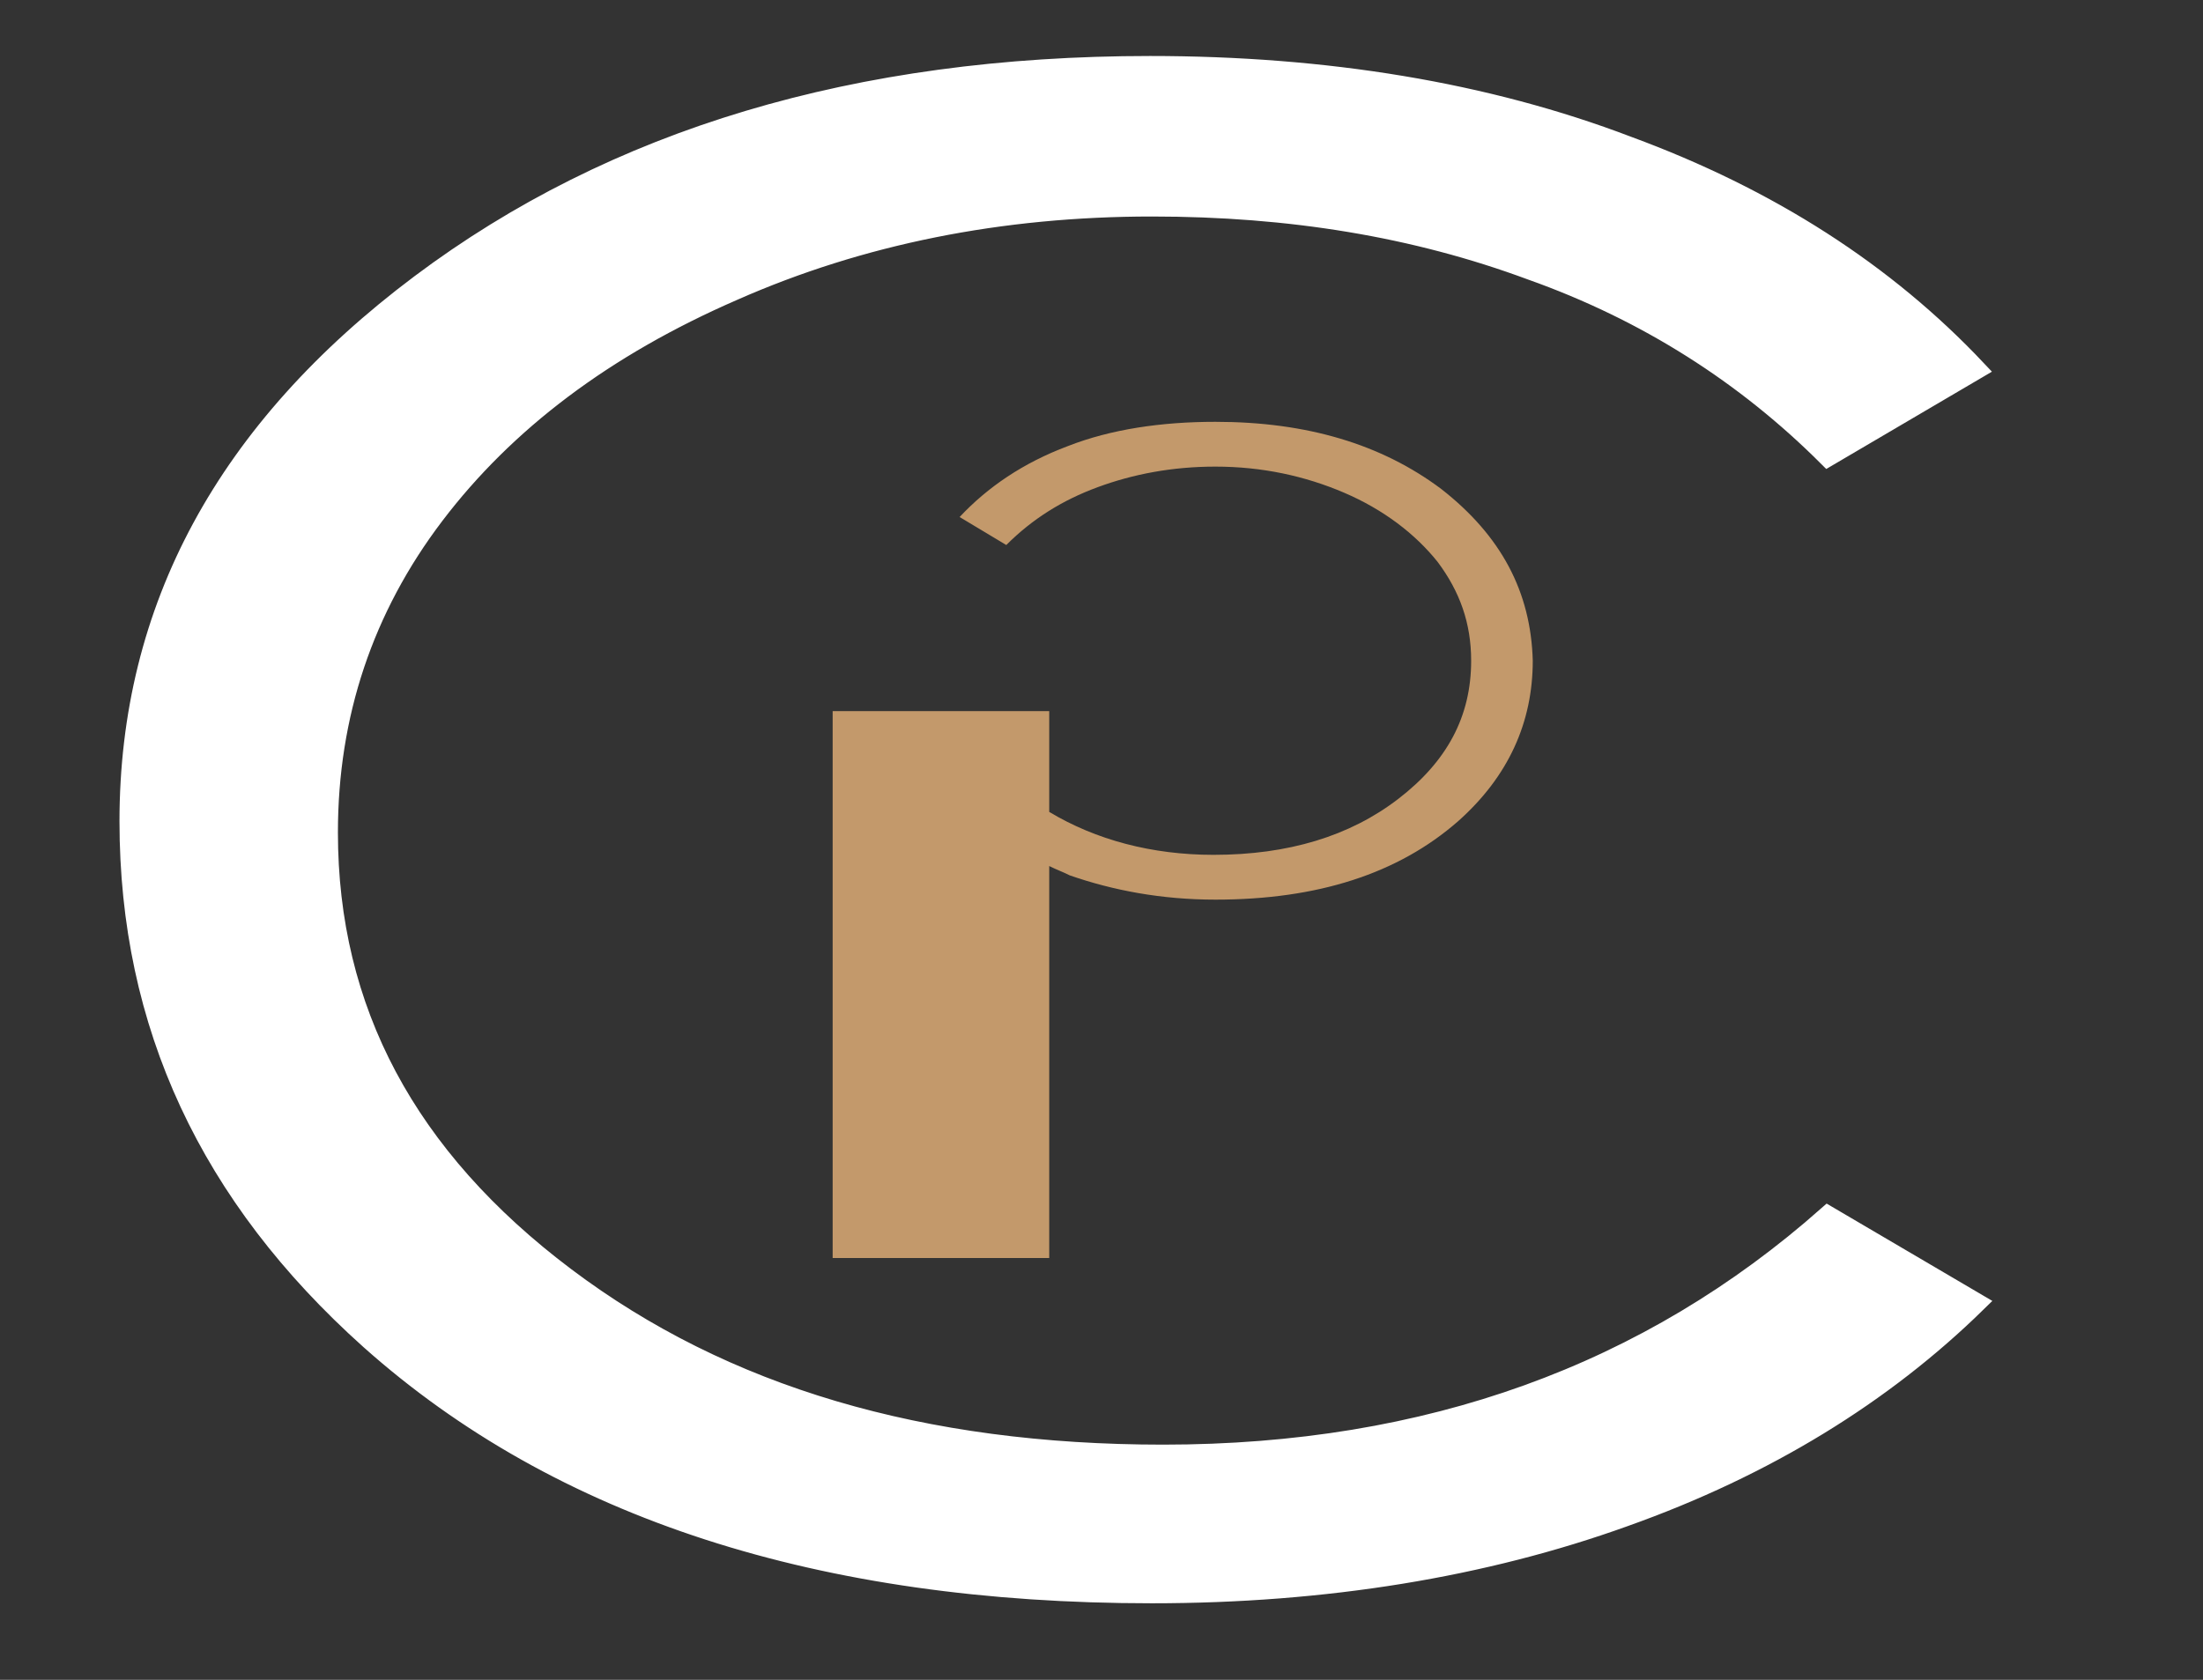
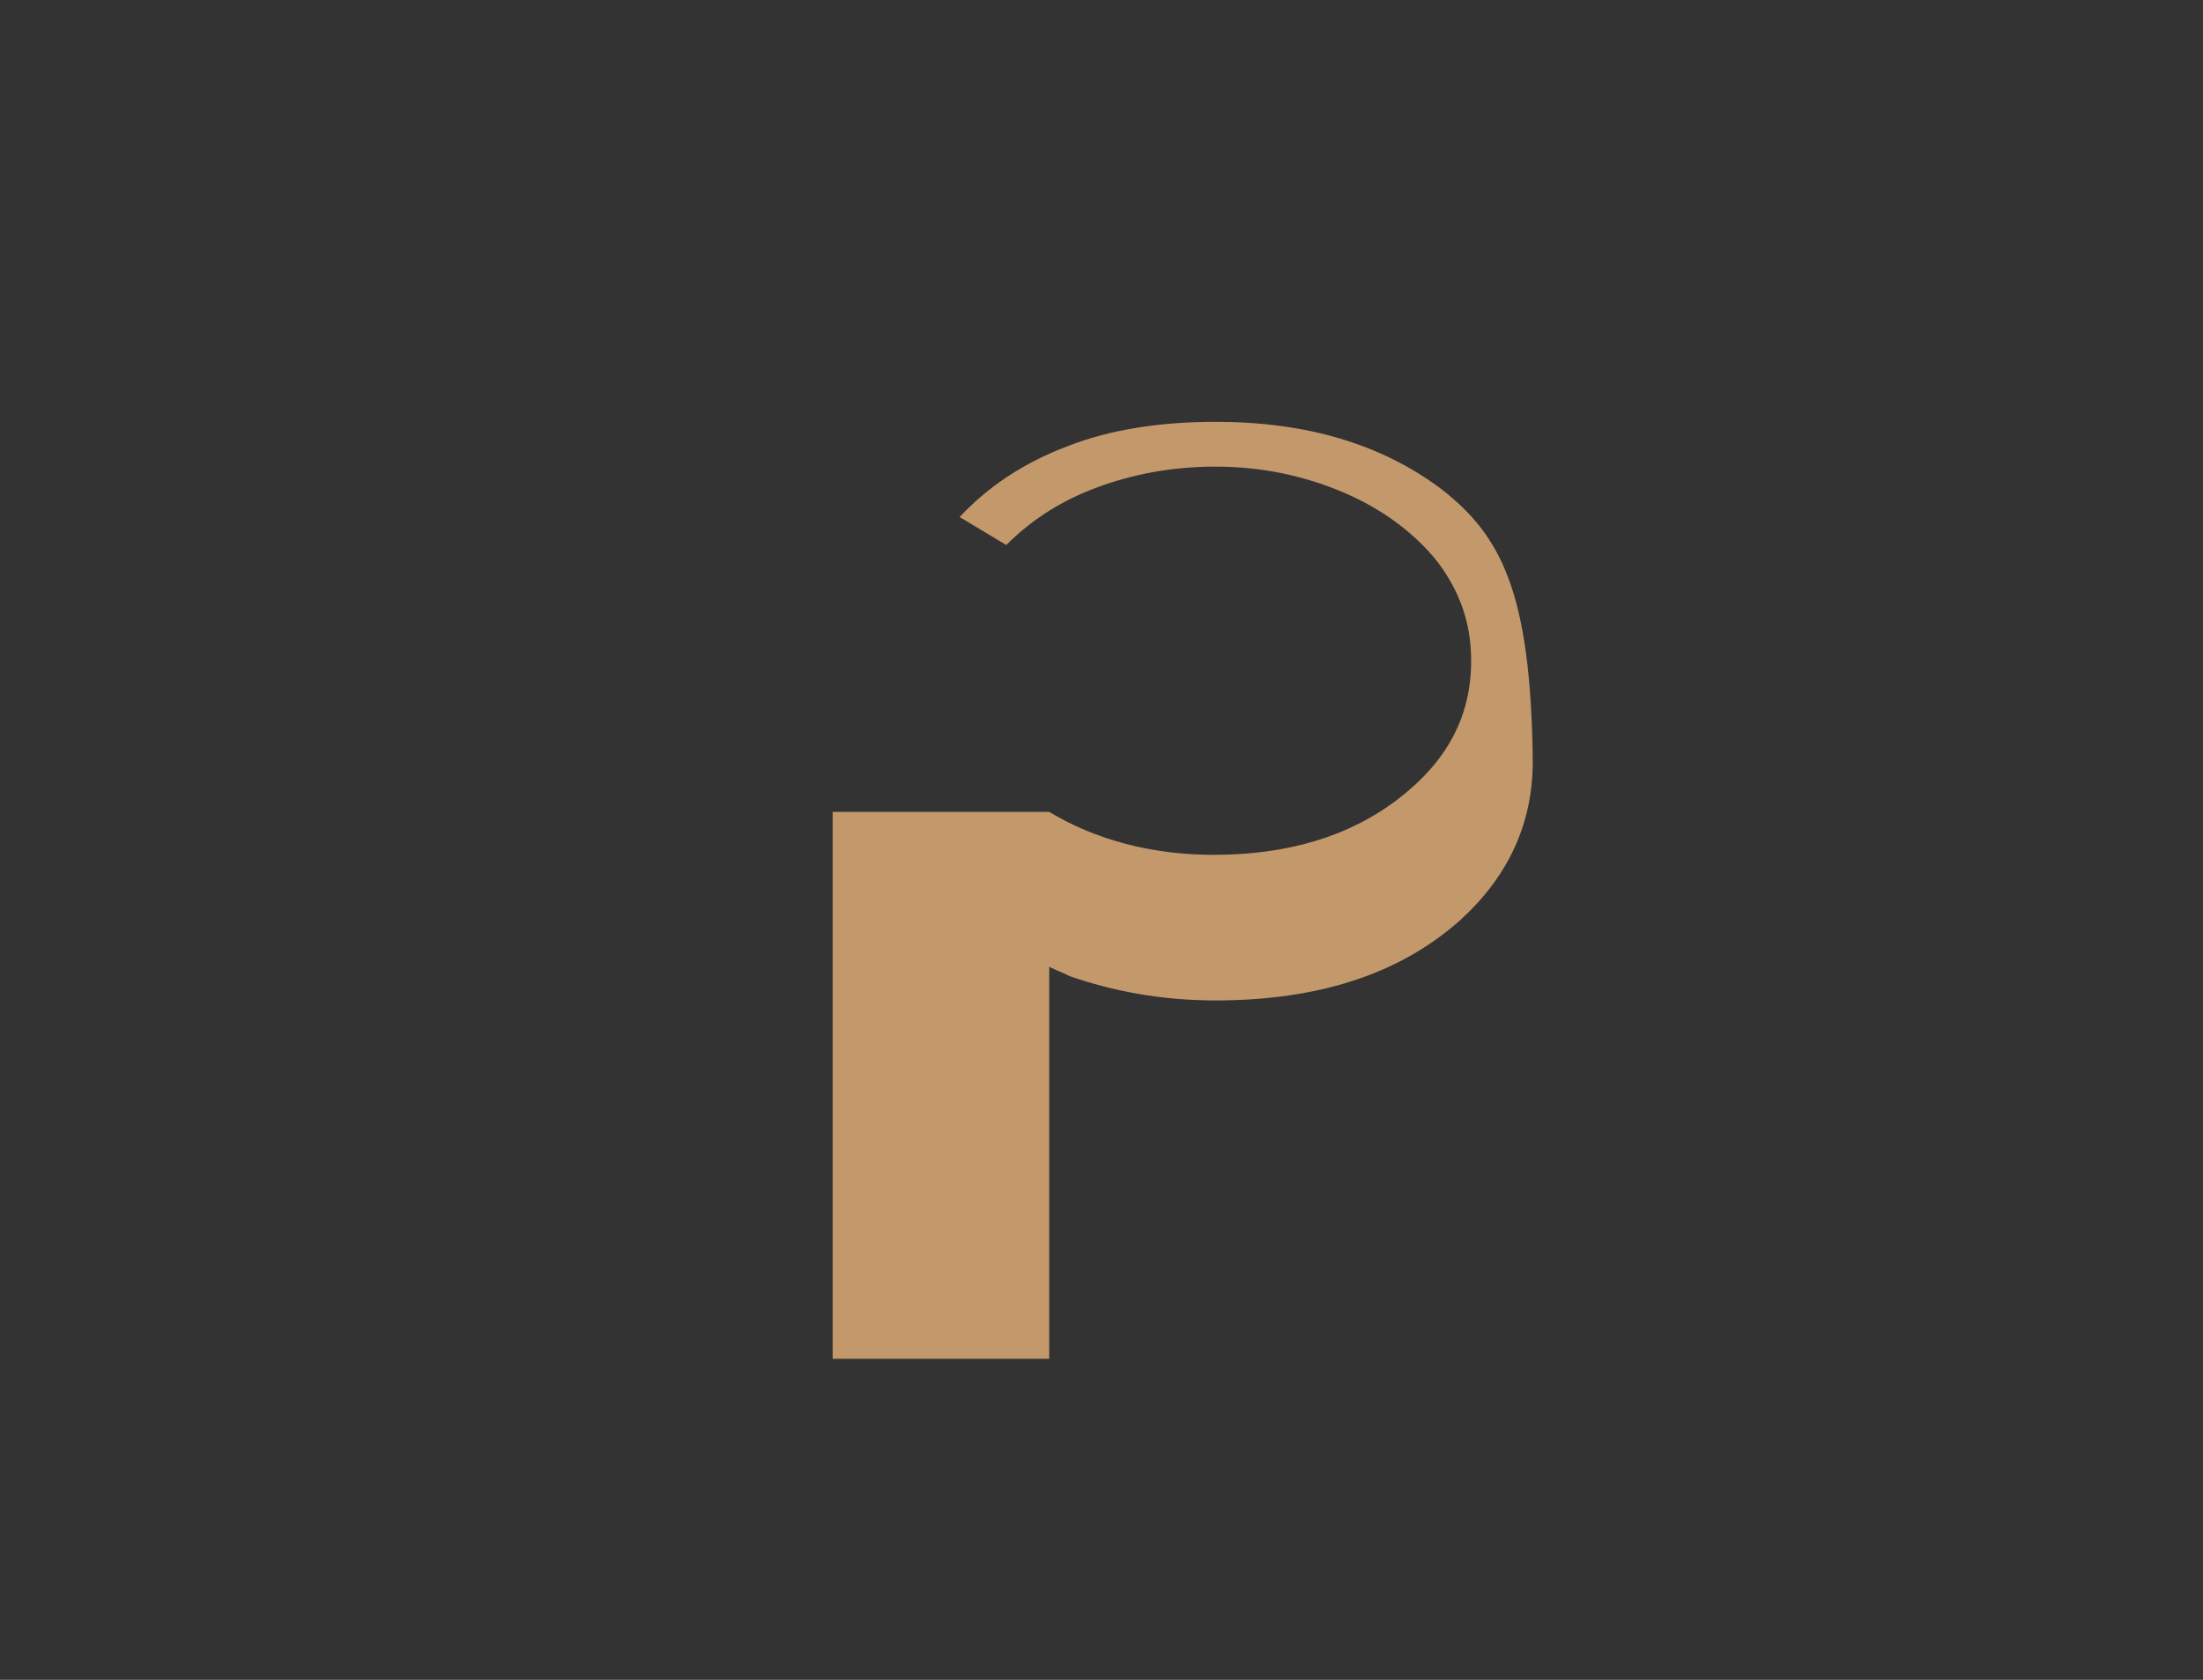
<svg xmlns="http://www.w3.org/2000/svg" version="1.1" id="Layer_1" x="0px" y="0px" viewBox="-130 352 118 90" style="enable-background:new -130 352 118 90;" xml:space="preserve">
  <rect x="-130" y="352" width="118" height="90" fill="#333333" stroke="none" />
  <style type="text/css">
	.st0{fill:#FFFFFF;stroke:#FFFFFF;stroke-miterlimit:10;}
	.st1{fill:#C3996B;}
</style>
-   <path id="XMLID_32_" class="st0" d="M-24.1,371.8l-8,4.7c-4.4-4.4-9.7-7.8-15.9-10c-6.2-2.3-12.9-3.4-20.3-3.4  c-8.1,0-15.6,1.5-22.4,4.5c-6.9,3-12.2,7-16,12s-5.7,10.7-5.7,17c0,9.5,4.2,17.4,12.7,23.8s19.1,9.5,32,9.5c14.2,0,26-4.3,35.6-12.8  l8,4.7c-5,4.9-11.3,8.8-18.9,11.5c-7.5,2.7-16,4.1-25.3,4.1c-17.7,0-31.7-4.5-41.9-13.6c-8.6-7.7-12.9-16.9-12.9-27.8  c0-11.4,5.2-21,15.6-28.8s23.4-11.7,39.1-11.7c9.4,0,18,1.4,25.6,4.3C-35.2,362.6-29,366.6-24.1,371.8z" />
-   <path id="XMLID_5_" class="st1" d="M-52.8,378.2c-3.2-2.4-7.2-3.6-12.1-3.6c-2.9,0-5.6,0.4-7.9,1.3c-2.4,0.9-4.3,2.2-5.8,3.8  l2.5,1.5c1.4-1.4,3-2.4,4.9-3.1s4-1.1,6.3-1.1c2.5,0,4.8,0.5,6.9,1.4s3.8,2.2,5,3.7c1.2,1.6,1.8,3.3,1.8,5.3c0,3-1.3,5.4-3.9,7.4  s-5.9,3-9.9,3c-3.3,0-6.3-0.8-8.8-2.3v-5.4h-11.6v29.3h11.6v-21c0.4,0.2,0.7,0.3,1.1,0.5c2.3,0.8,4.9,1.3,7.8,1.3  c5.5,0,9.8-1.4,13-4.2c2.7-2.4,4-5.3,4-8.6C-48,383.7-49.6,380.7-52.8,378.2z" />
+   <path id="XMLID_5_" class="st1" d="M-52.8,378.2c-3.2-2.4-7.2-3.6-12.1-3.6c-2.9,0-5.6,0.4-7.9,1.3c-2.4,0.9-4.3,2.2-5.8,3.8  l2.5,1.5c1.4-1.4,3-2.4,4.9-3.1s4-1.1,6.3-1.1c2.5,0,4.8,0.5,6.9,1.4s3.8,2.2,5,3.7c1.2,1.6,1.8,3.3,1.8,5.3c0,3-1.3,5.4-3.9,7.4  s-5.9,3-9.9,3c-3.3,0-6.3-0.8-8.8-2.3h-11.6v29.3h11.6v-21c0.4,0.2,0.7,0.3,1.1,0.5c2.3,0.8,4.9,1.3,7.8,1.3  c5.5,0,9.8-1.4,13-4.2c2.7-2.4,4-5.3,4-8.6C-48,383.7-49.6,380.7-52.8,378.2z" />
</svg>